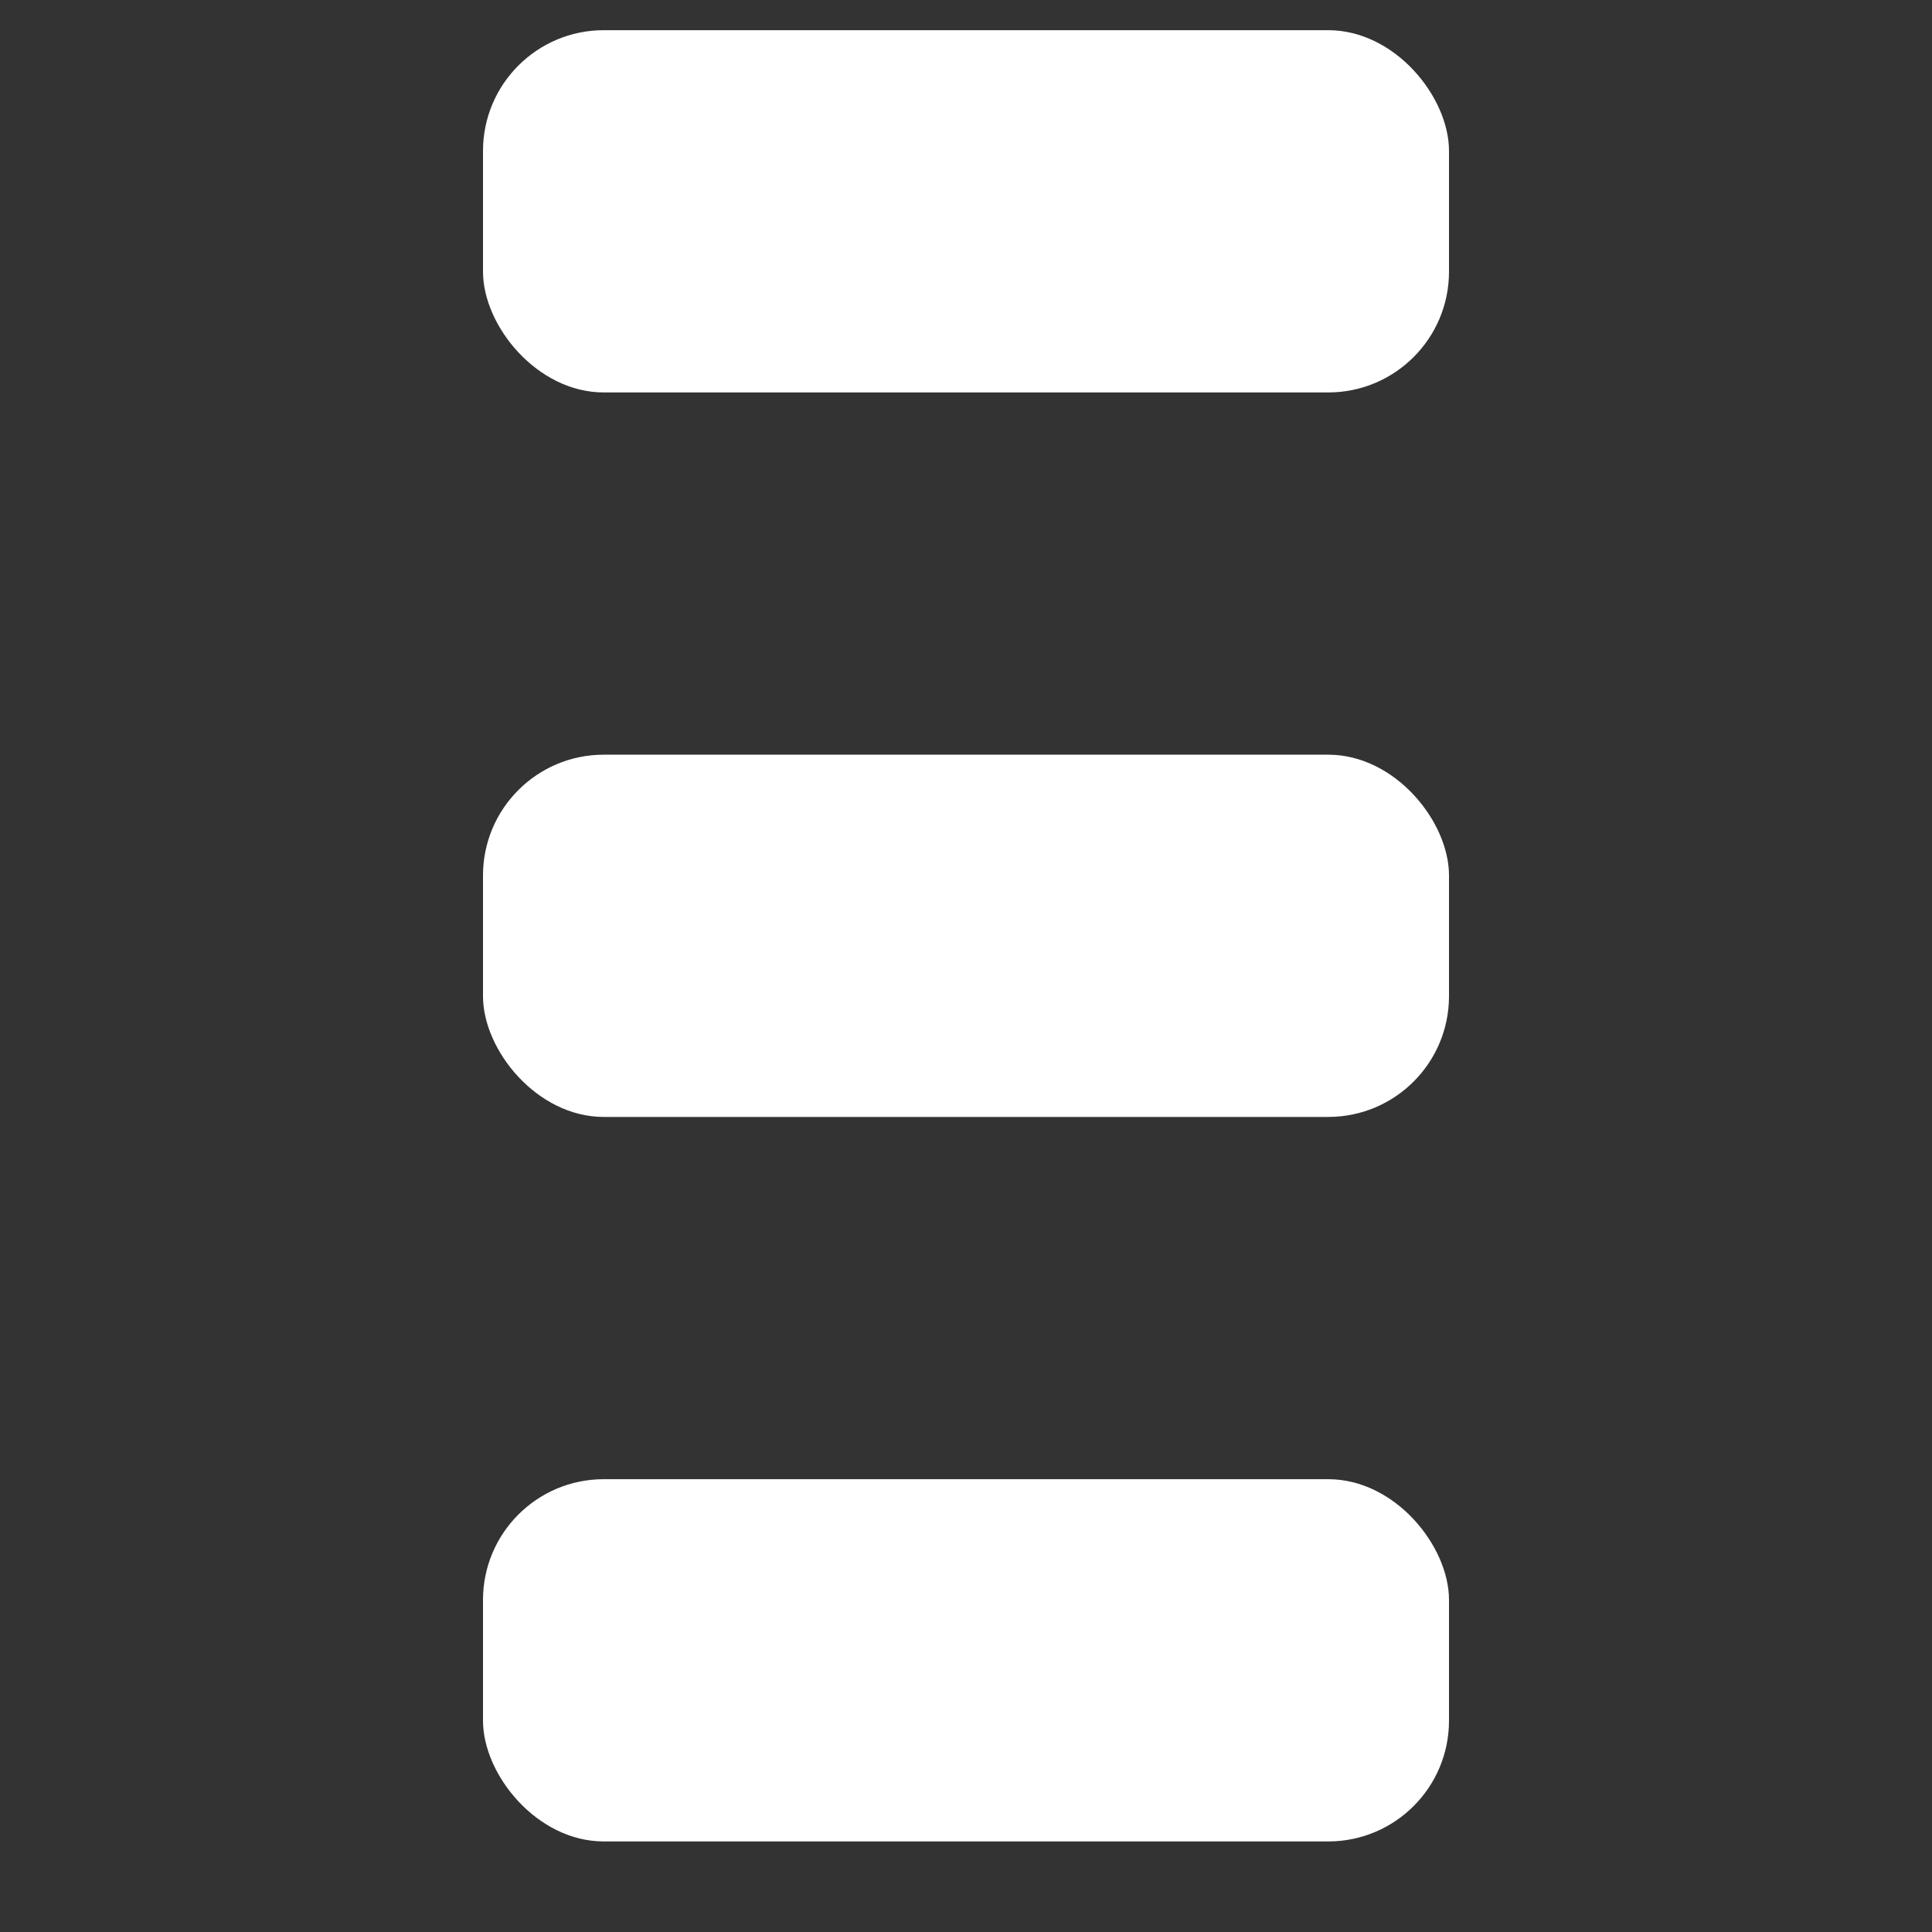
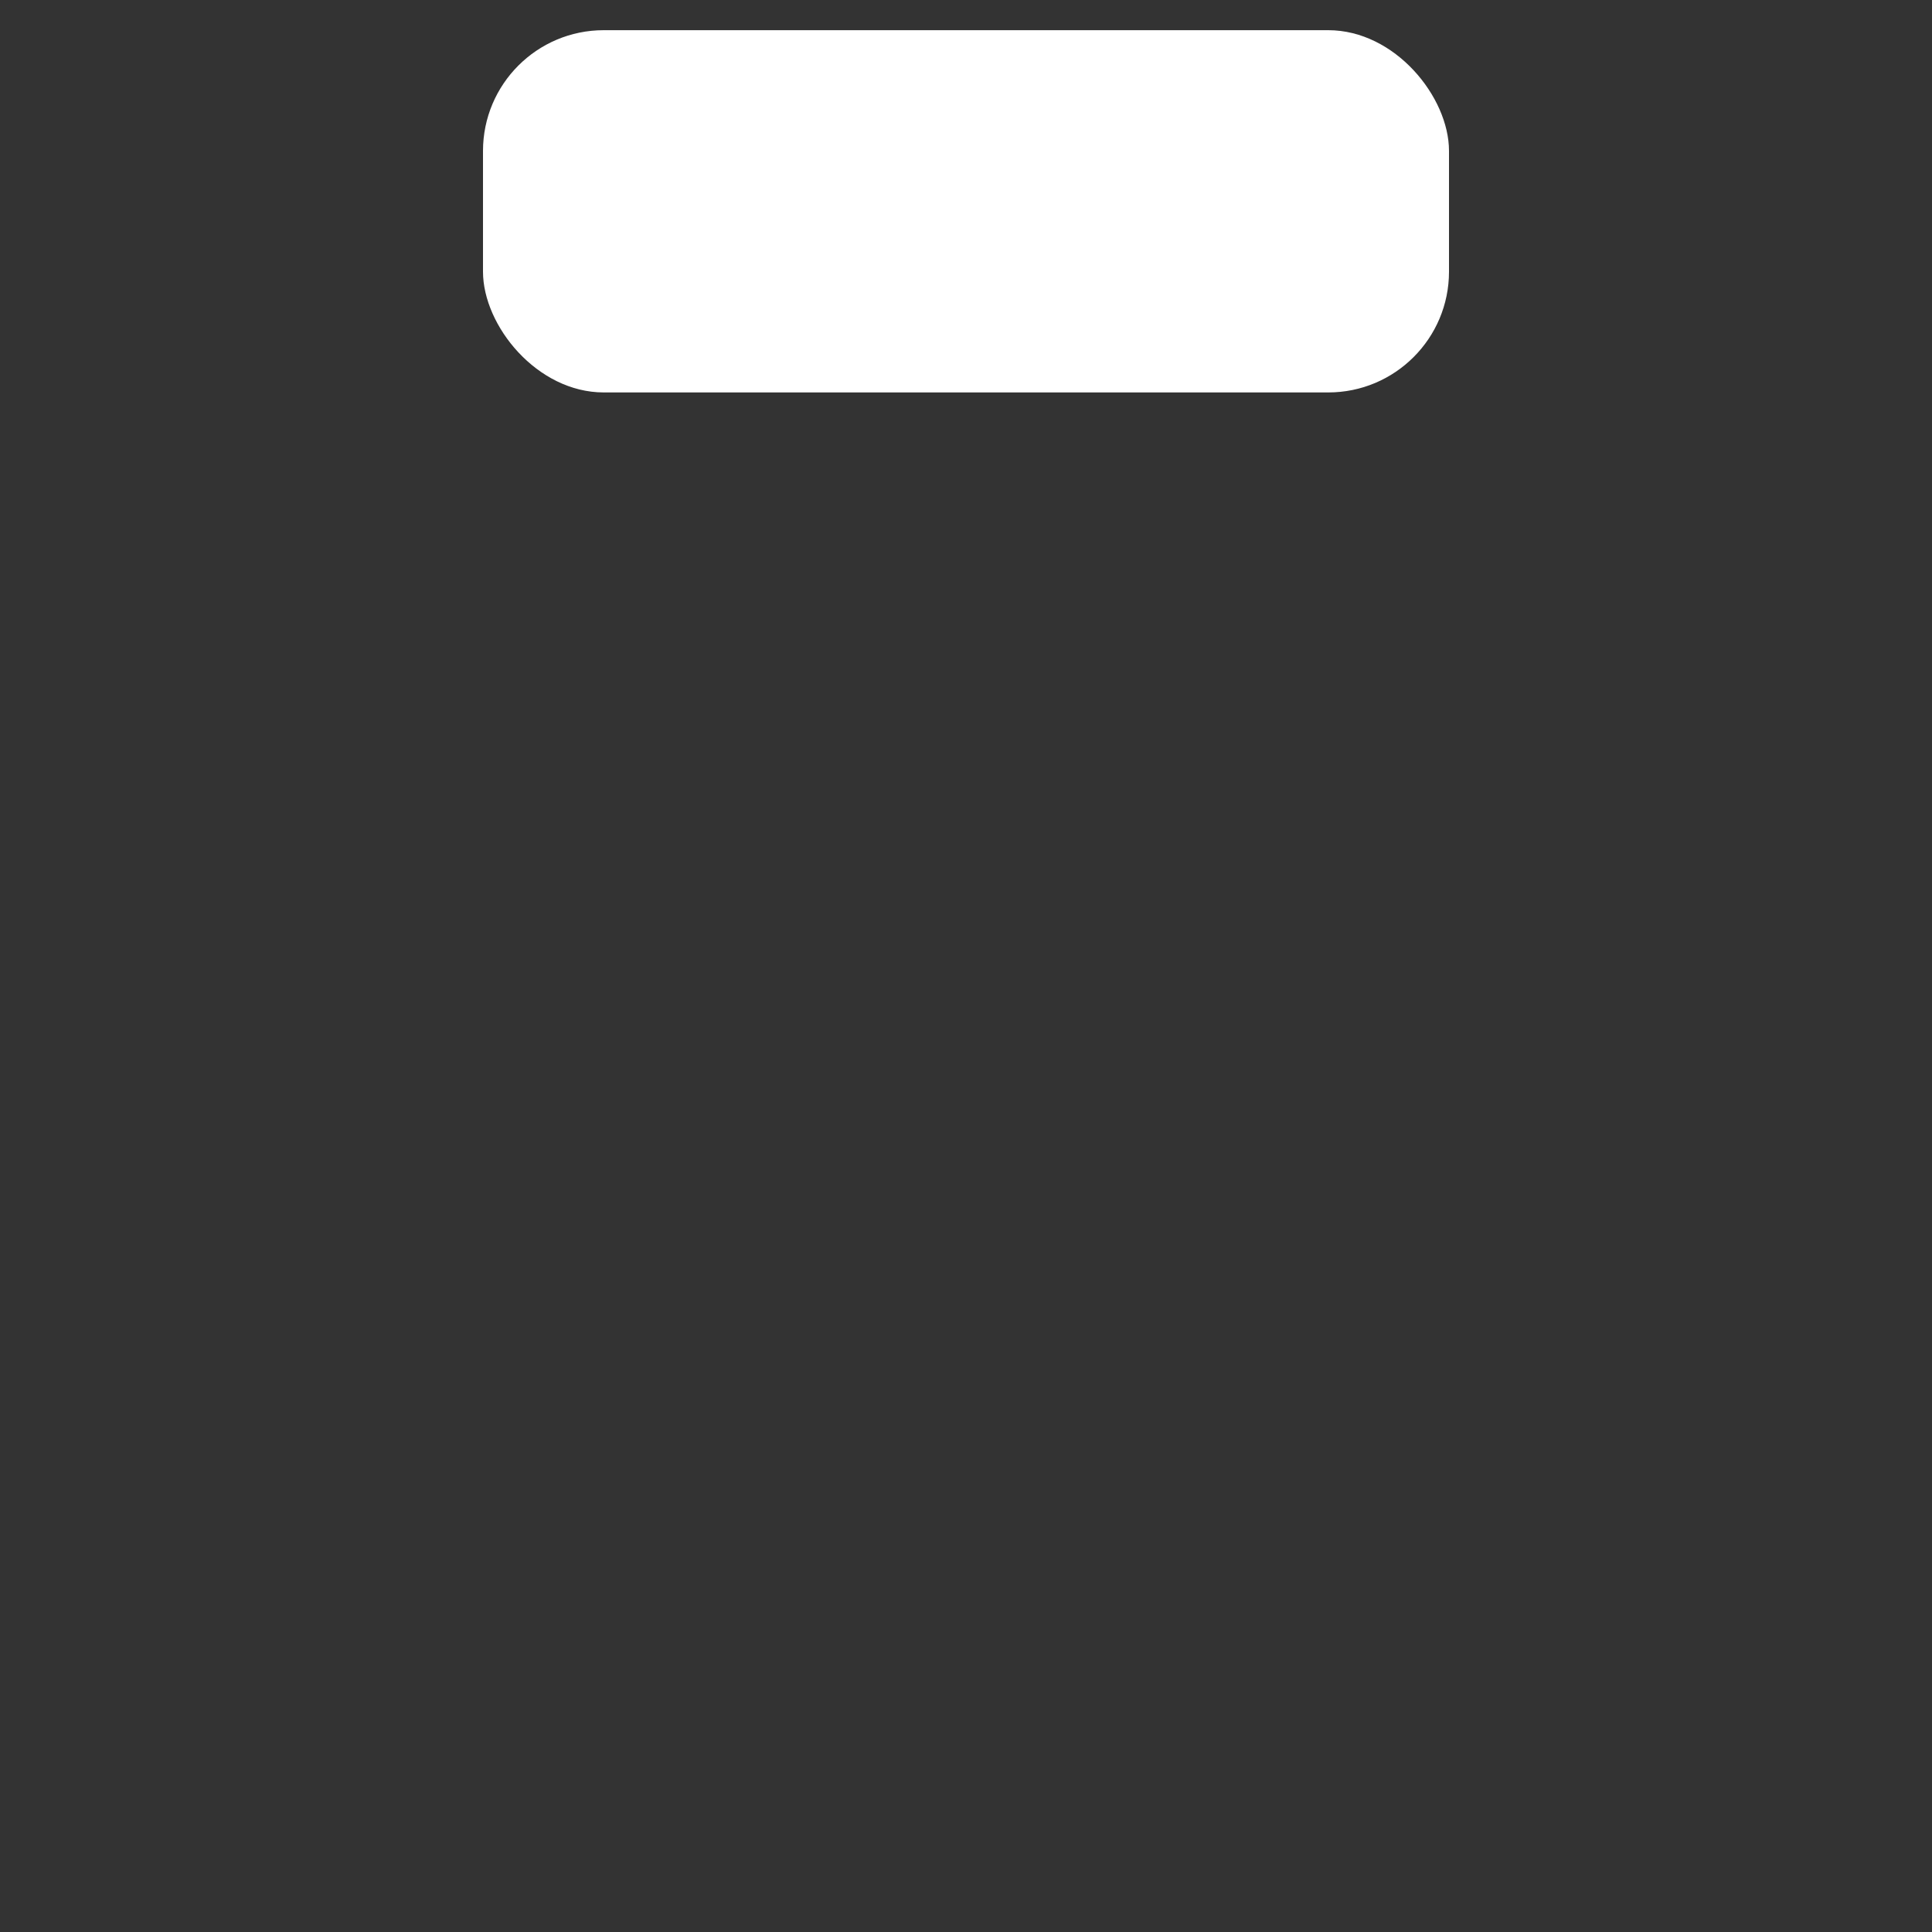
<svg xmlns="http://www.w3.org/2000/svg" width="16" height="16" viewBox="0 0 16 16" fill="none">
  <rect x="0" y="0" width="16" height="16" fill="#333333" stroke="none" />
  <rect x="4" y="0.25" width="8" height="3" rx="1" fill="white" />
-   <rect x="4" y="6.25" width="8" height="3" rx="1" fill="white" />
-   <rect x="4" y="12.25" width="8" height="3" rx="1" fill="white" />
</svg>